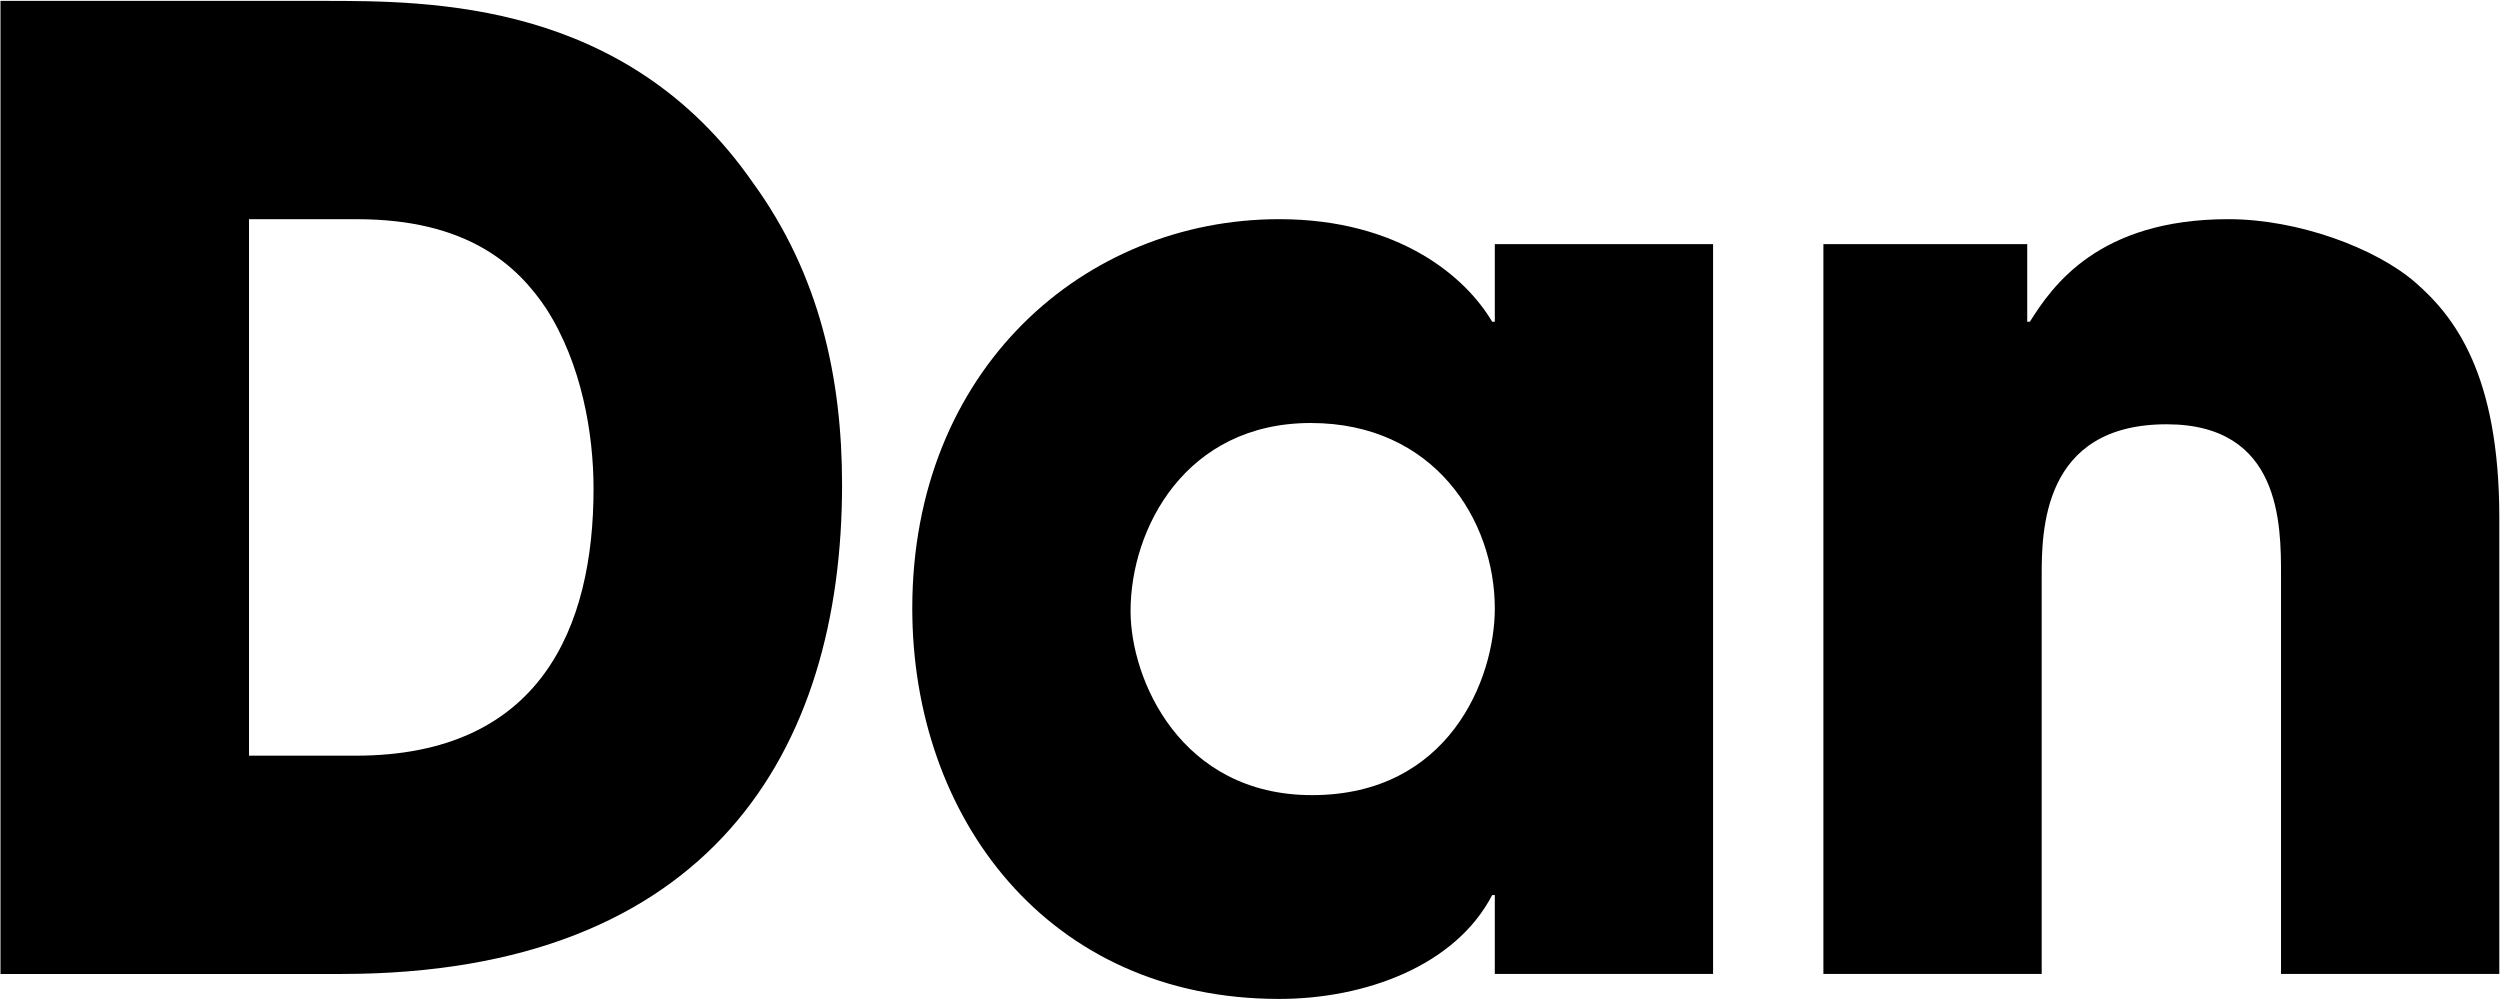
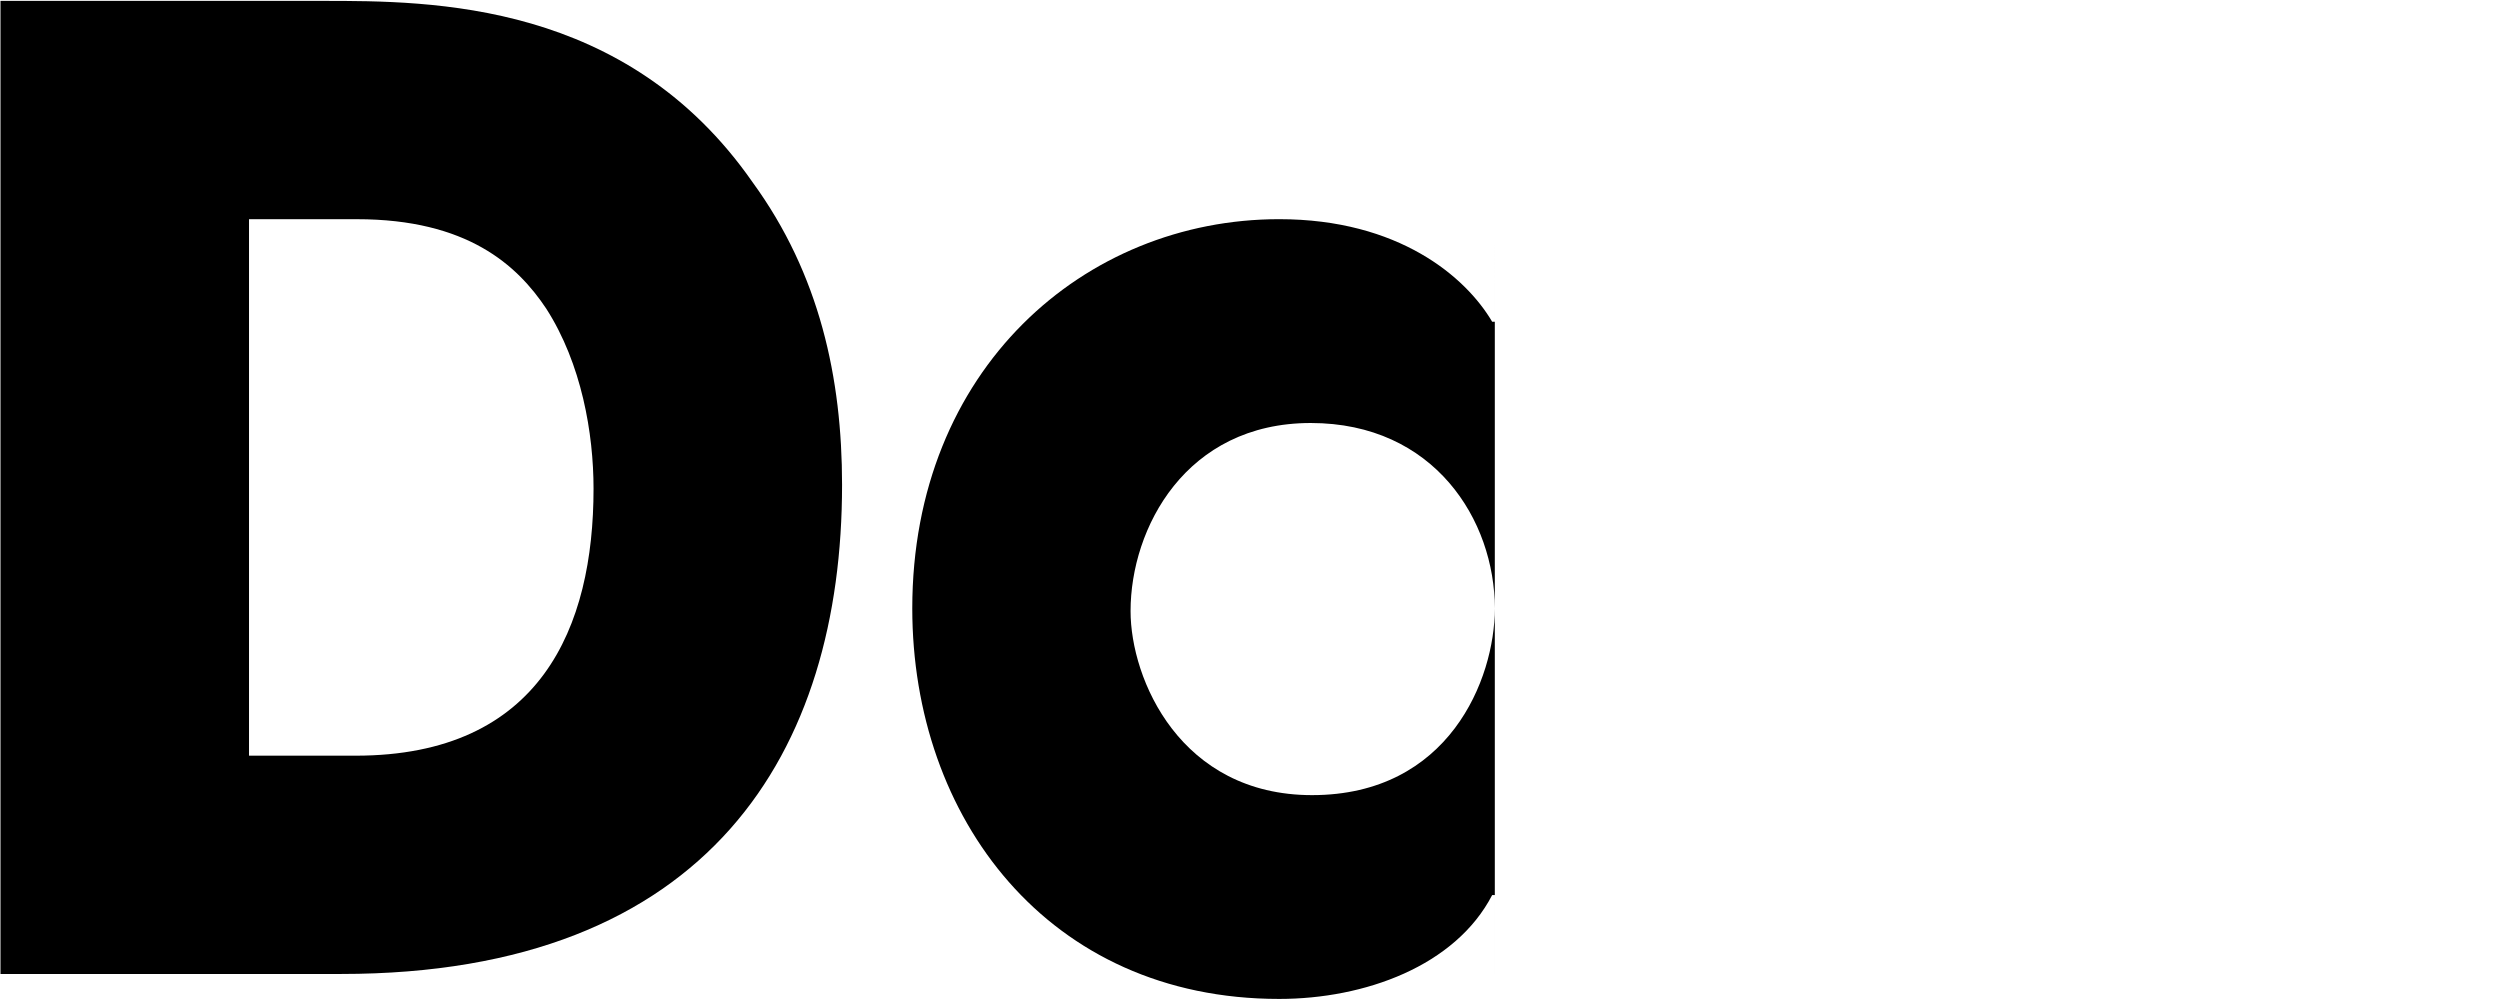
<svg xmlns="http://www.w3.org/2000/svg" version="1.1" id="Ebene_1" x="0px" y="0px" viewBox="0 0 101.471 40.621" style="enable-background:new 0 0 101.471 40.621;" xml:space="preserve">
  <g>
    <path d="M0.02,0.036h13.076c4.43,0,12.329,0,17.453,7.365c2.722,3.737,3.629,7.953,3.629,12.276   c0,10.781-5.337,19.855-20.335,19.855H0.02V0.036z M10.107,30.672h4.323c7.526,0,9.661-5.231,9.661-10.835   c0-2.241-0.481-5.07-1.921-7.312c-1.174-1.761-3.202-3.628-7.686-3.628h-4.377V30.672z" />
-     <path d="M69.531,39.531h-8.859v-3.202h-0.107c-1.494,2.883-5.177,4.216-8.646,4.216c-9.394,0-14.891-7.365-14.891-15.851   c0-9.714,6.992-15.798,14.891-15.798c4.857,0,7.578,2.347,8.646,4.163h0.107V9.91h8.859V39.531z M53.253,32.273   c5.551,0,7.419-4.697,7.419-7.578c0-3.577-2.456-7.526-7.472-7.526c-5.071,0-7.312,4.27-7.312,7.632   C45.887,27.576,47.915,32.273,53.253,32.273z" />
-     <path d="M74.009,9.91h8.273v3.149h0.106c0.908-1.441,2.775-4.163,8.06-4.163c2.828,0,5.978,1.174,7.579,2.562   c1.601,1.387,3.416,3.736,3.416,9.553v18.52h-8.86V23.36c0-2.081,0-6.139-4.644-6.139c-5.07,0-5.07,4.377-5.07,6.192v16.118h-8.86   C74.009,39.531,74.009,9.91,74.009,9.91z" />
+     <path d="M69.531,39.531h-8.859v-3.202h-0.107c-1.494,2.883-5.177,4.216-8.646,4.216c-9.394,0-14.891-7.365-14.891-15.851   c0-9.714,6.992-15.798,14.891-15.798c4.857,0,7.578,2.347,8.646,4.163h0.107V9.91V39.531z M53.253,32.273   c5.551,0,7.419-4.697,7.419-7.578c0-3.577-2.456-7.526-7.472-7.526c-5.071,0-7.312,4.27-7.312,7.632   C45.887,27.576,47.915,32.273,53.253,32.273z" />
  </g>
</svg>